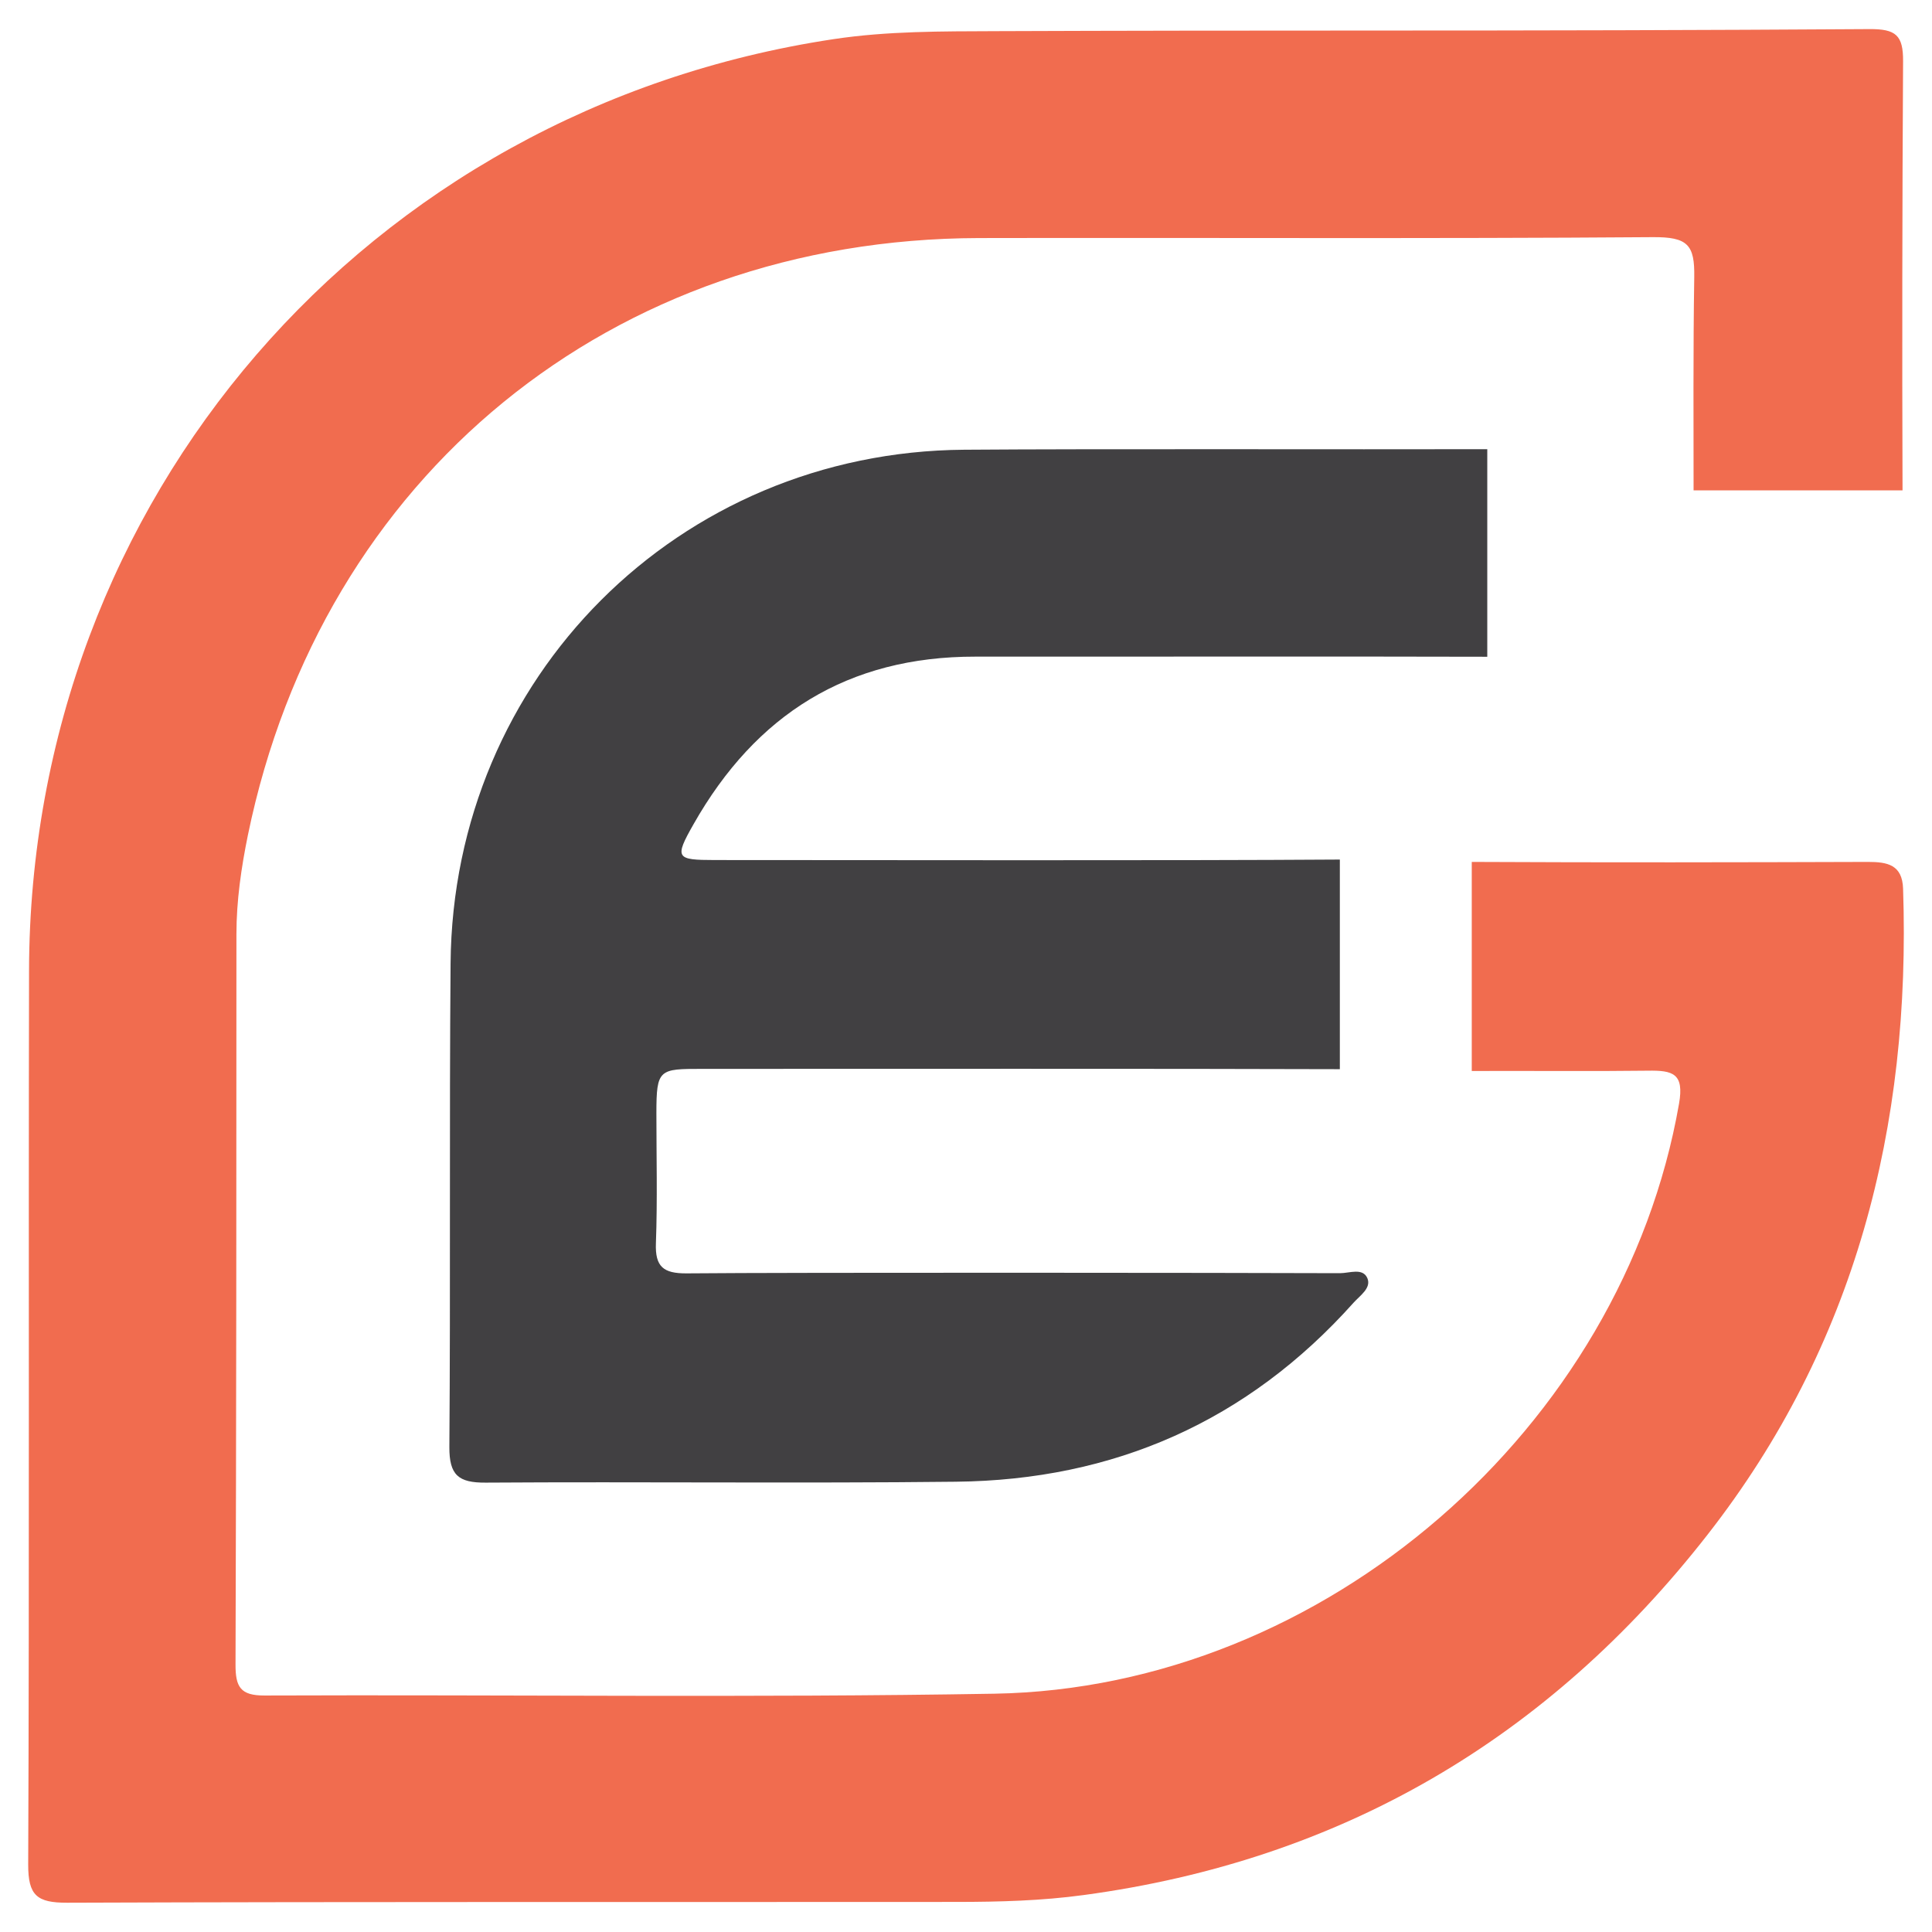
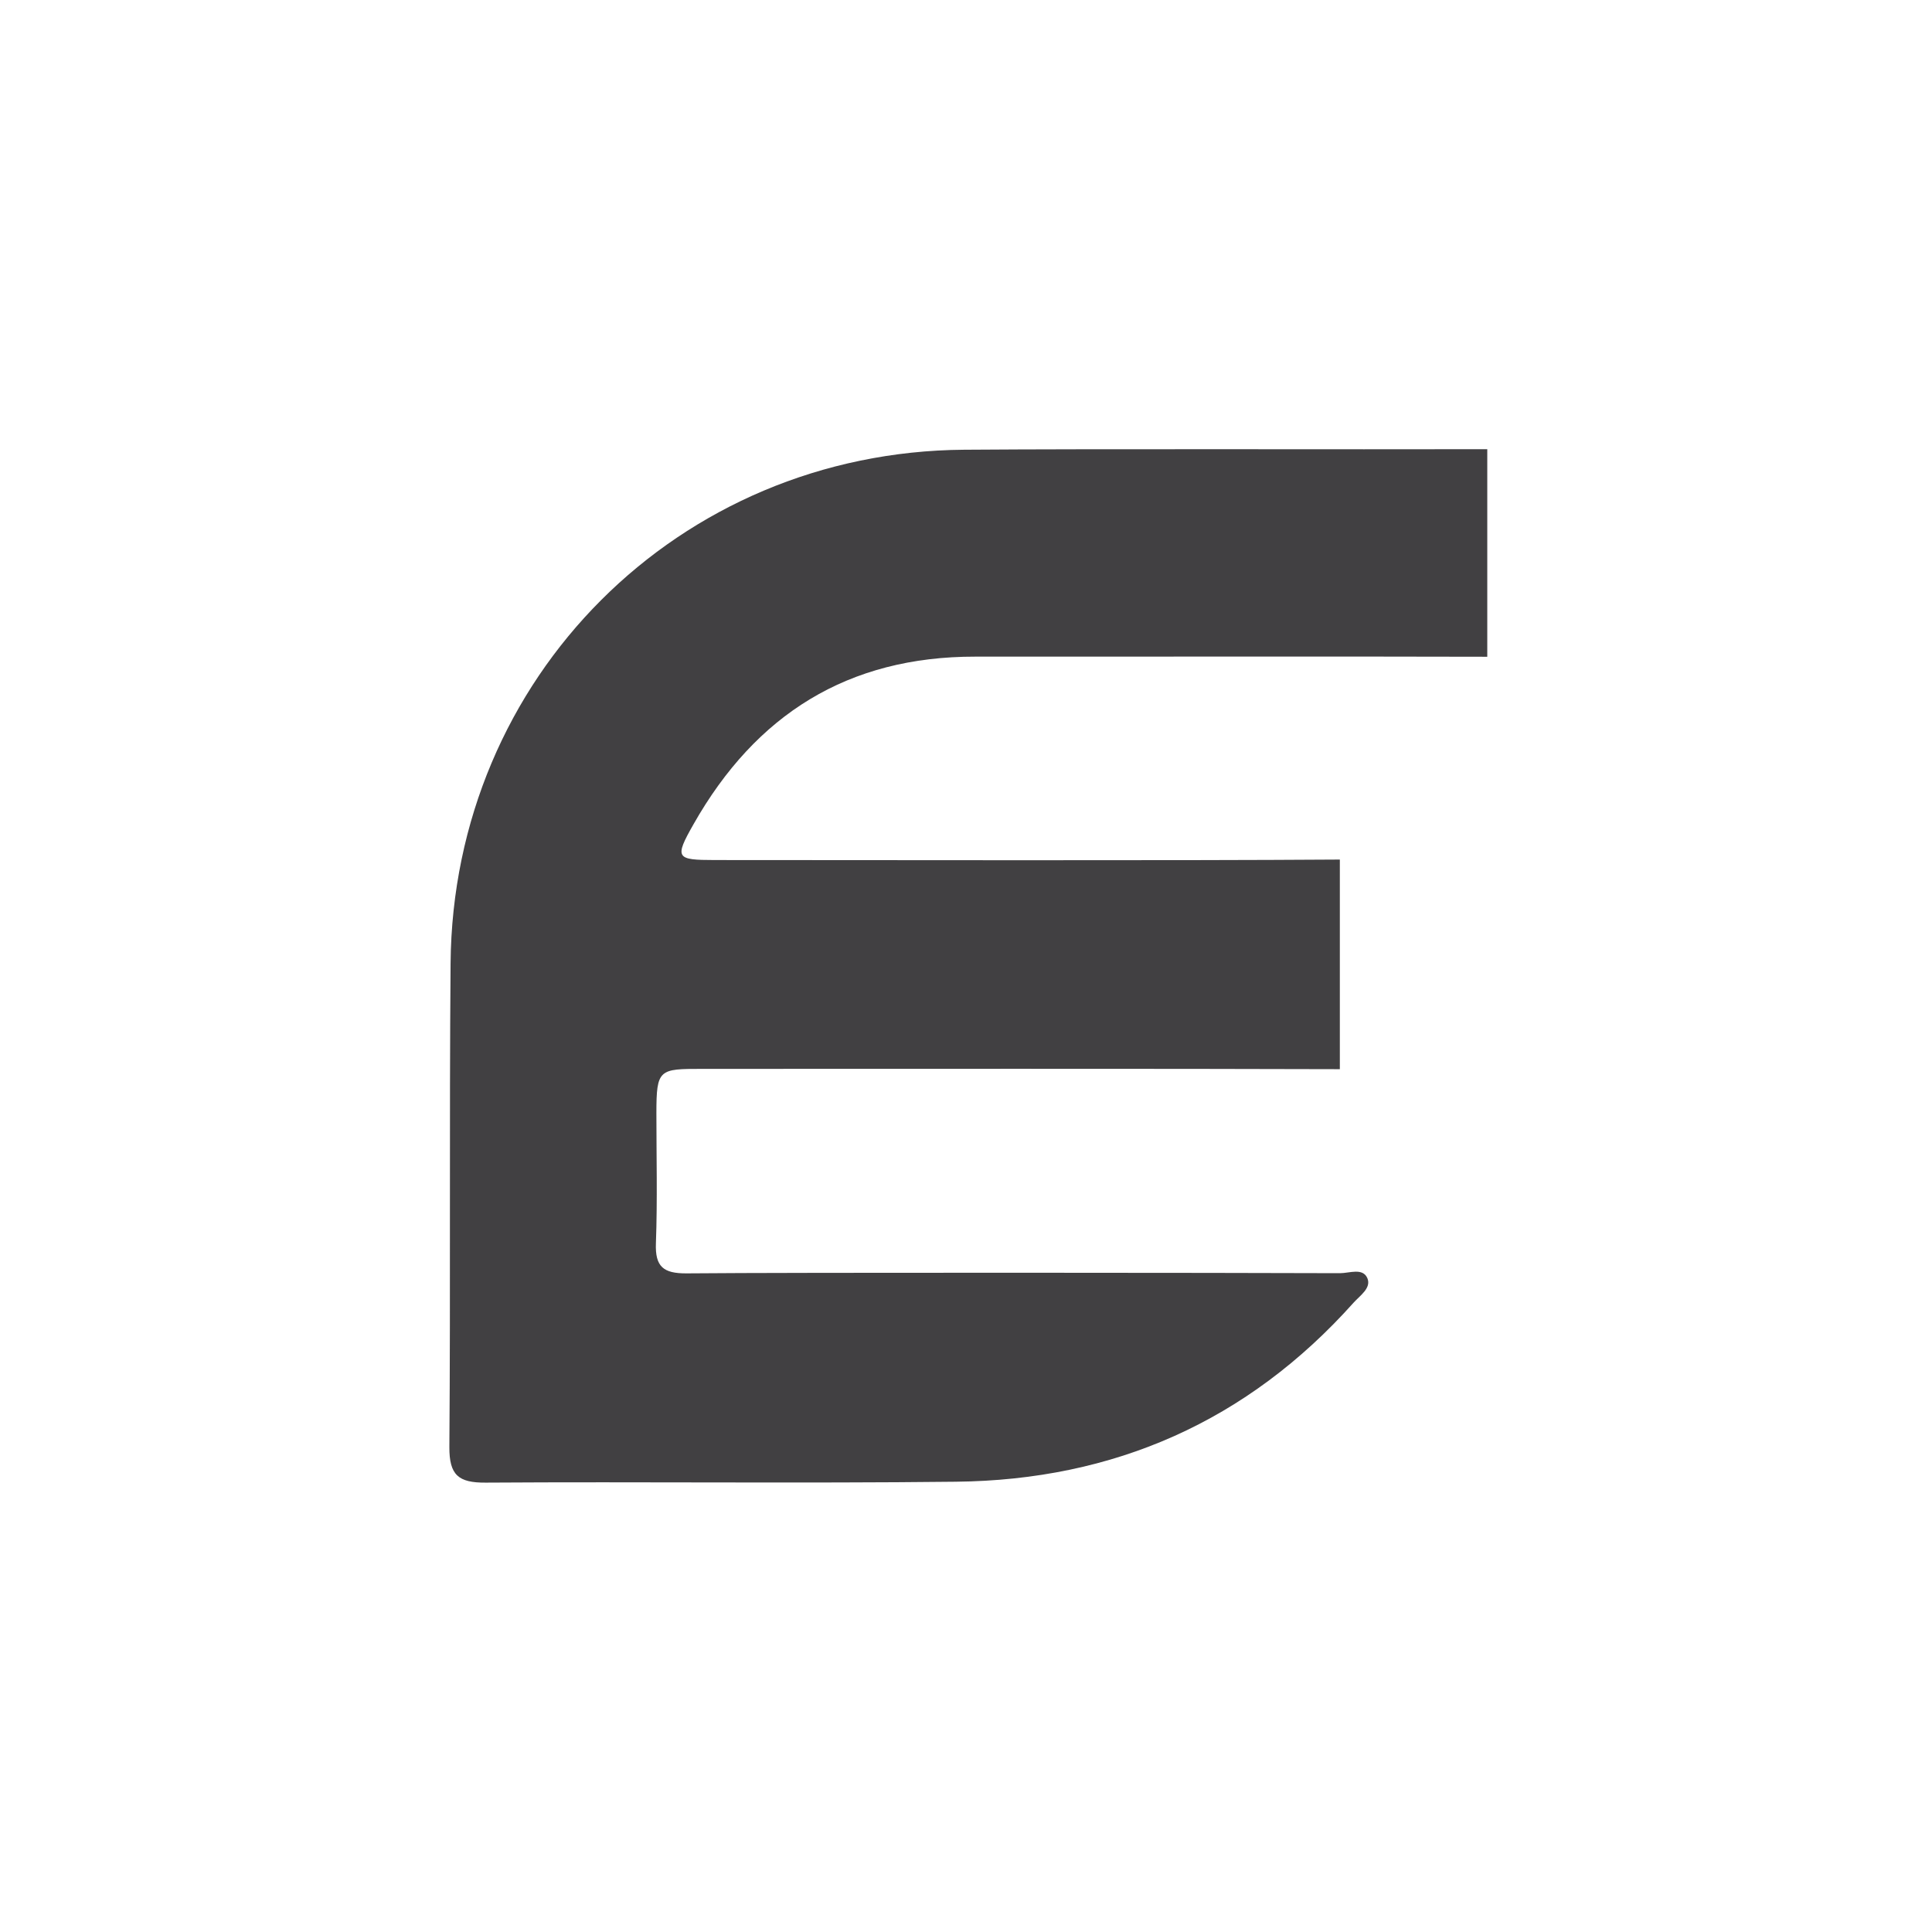
<svg xmlns="http://www.w3.org/2000/svg" version="1.1" id="Calque_1" x="0px" y="0px" width="32px" height="32px" viewBox="101.458 26.688 32 32" enable-background="new 101.458 26.688 32 32" xml:space="preserve">
  <g>
-     <path fill="#F16C4F" d="M132.979,41.407c-0.013-0.397-0.26-0.443-0.581-0.443c-2.167,0.007-4.314,0.011-6.563,0v3.463   c1.028-0.004,1.964,0.007,2.915-0.005c0.417-0.007,0.606,0.045,0.518,0.547c-0.936,5.359-5.866,9.677-11.339,9.772   c-4.031,0.069-8.056,0.014-12.088,0.03c-0.403,0.002-0.483-0.144-0.482-0.513c0.013-4.031,0.015-8.064,0.015-12.096   c0-0.555,0.08-1.103,0.19-1.642c1.226-5.953,6.028-9.875,12.108-9.889c3.719-0.008,7.438,0.013,11.157-0.015   c0.586-0.005,0.7,0.127,0.691,0.665c-0.019,1.196-0.011,2.501-0.011,3.529h3.461c-0.008-2.313-0.005-4.718,0.009-7.106   c0.003-0.435-0.121-0.537-0.558-0.534c-2.742,0.018-5.484,0.024-8.225,0.024c-2.08,0-4.159,0.002-6.237,0.01   c-0.901,0.004-1.801-0.003-2.699,0.133c-7.727,1.167-13.306,7.618-13.321,15.43c-0.01,4.934,0.006,9.869-0.014,14.802   c-0.002,0.517,0.148,0.635,0.644,0.634c4.916-0.018,9.831-0.009,14.747-0.013c0.698-0.001,1.394-0.019,2.091-0.114   c4.264-0.575,7.697-2.592,10.331-5.966C132.192,48.97,133.111,45.344,132.979,41.407z" />
    <path fill="#414042" d="M117.613,37.564c2.181,0.002,6.359-0.005,8.479,0.002v-3.438c-2.377,0.006-6.423-0.008-8.666,0.009   c-4.728,0.035-8.466,3.769-8.505,8.508c-0.022,2.669,0,5.339-0.02,8.008c-0.003,0.468,0.15,0.595,0.601,0.592   c2.596-0.017,5.191,0.014,7.787-0.015c2.619-0.027,4.833-1.001,6.589-2.966c0.106-0.118,0.297-0.242,0.228-0.405   c-0.076-0.177-0.298-0.083-0.452-0.083c-1.786-0.007-9.004-0.014-10.826,0.003c-0.381,0.002-0.521-0.109-0.506-0.499   c0.026-0.717,0.008-1.437,0.008-2.154c0-0.732,0.045-0.734,0.755-0.734c2.728,0,7.802-0.005,10.565,0.005v-3.472   c-2.763,0.019-7.697,0.008-10.354,0.008c-0.64-0.001-0.672-0.029-0.35-0.595C113.977,38.521,115.502,37.561,117.613,37.564z" />
  </g>
</svg>